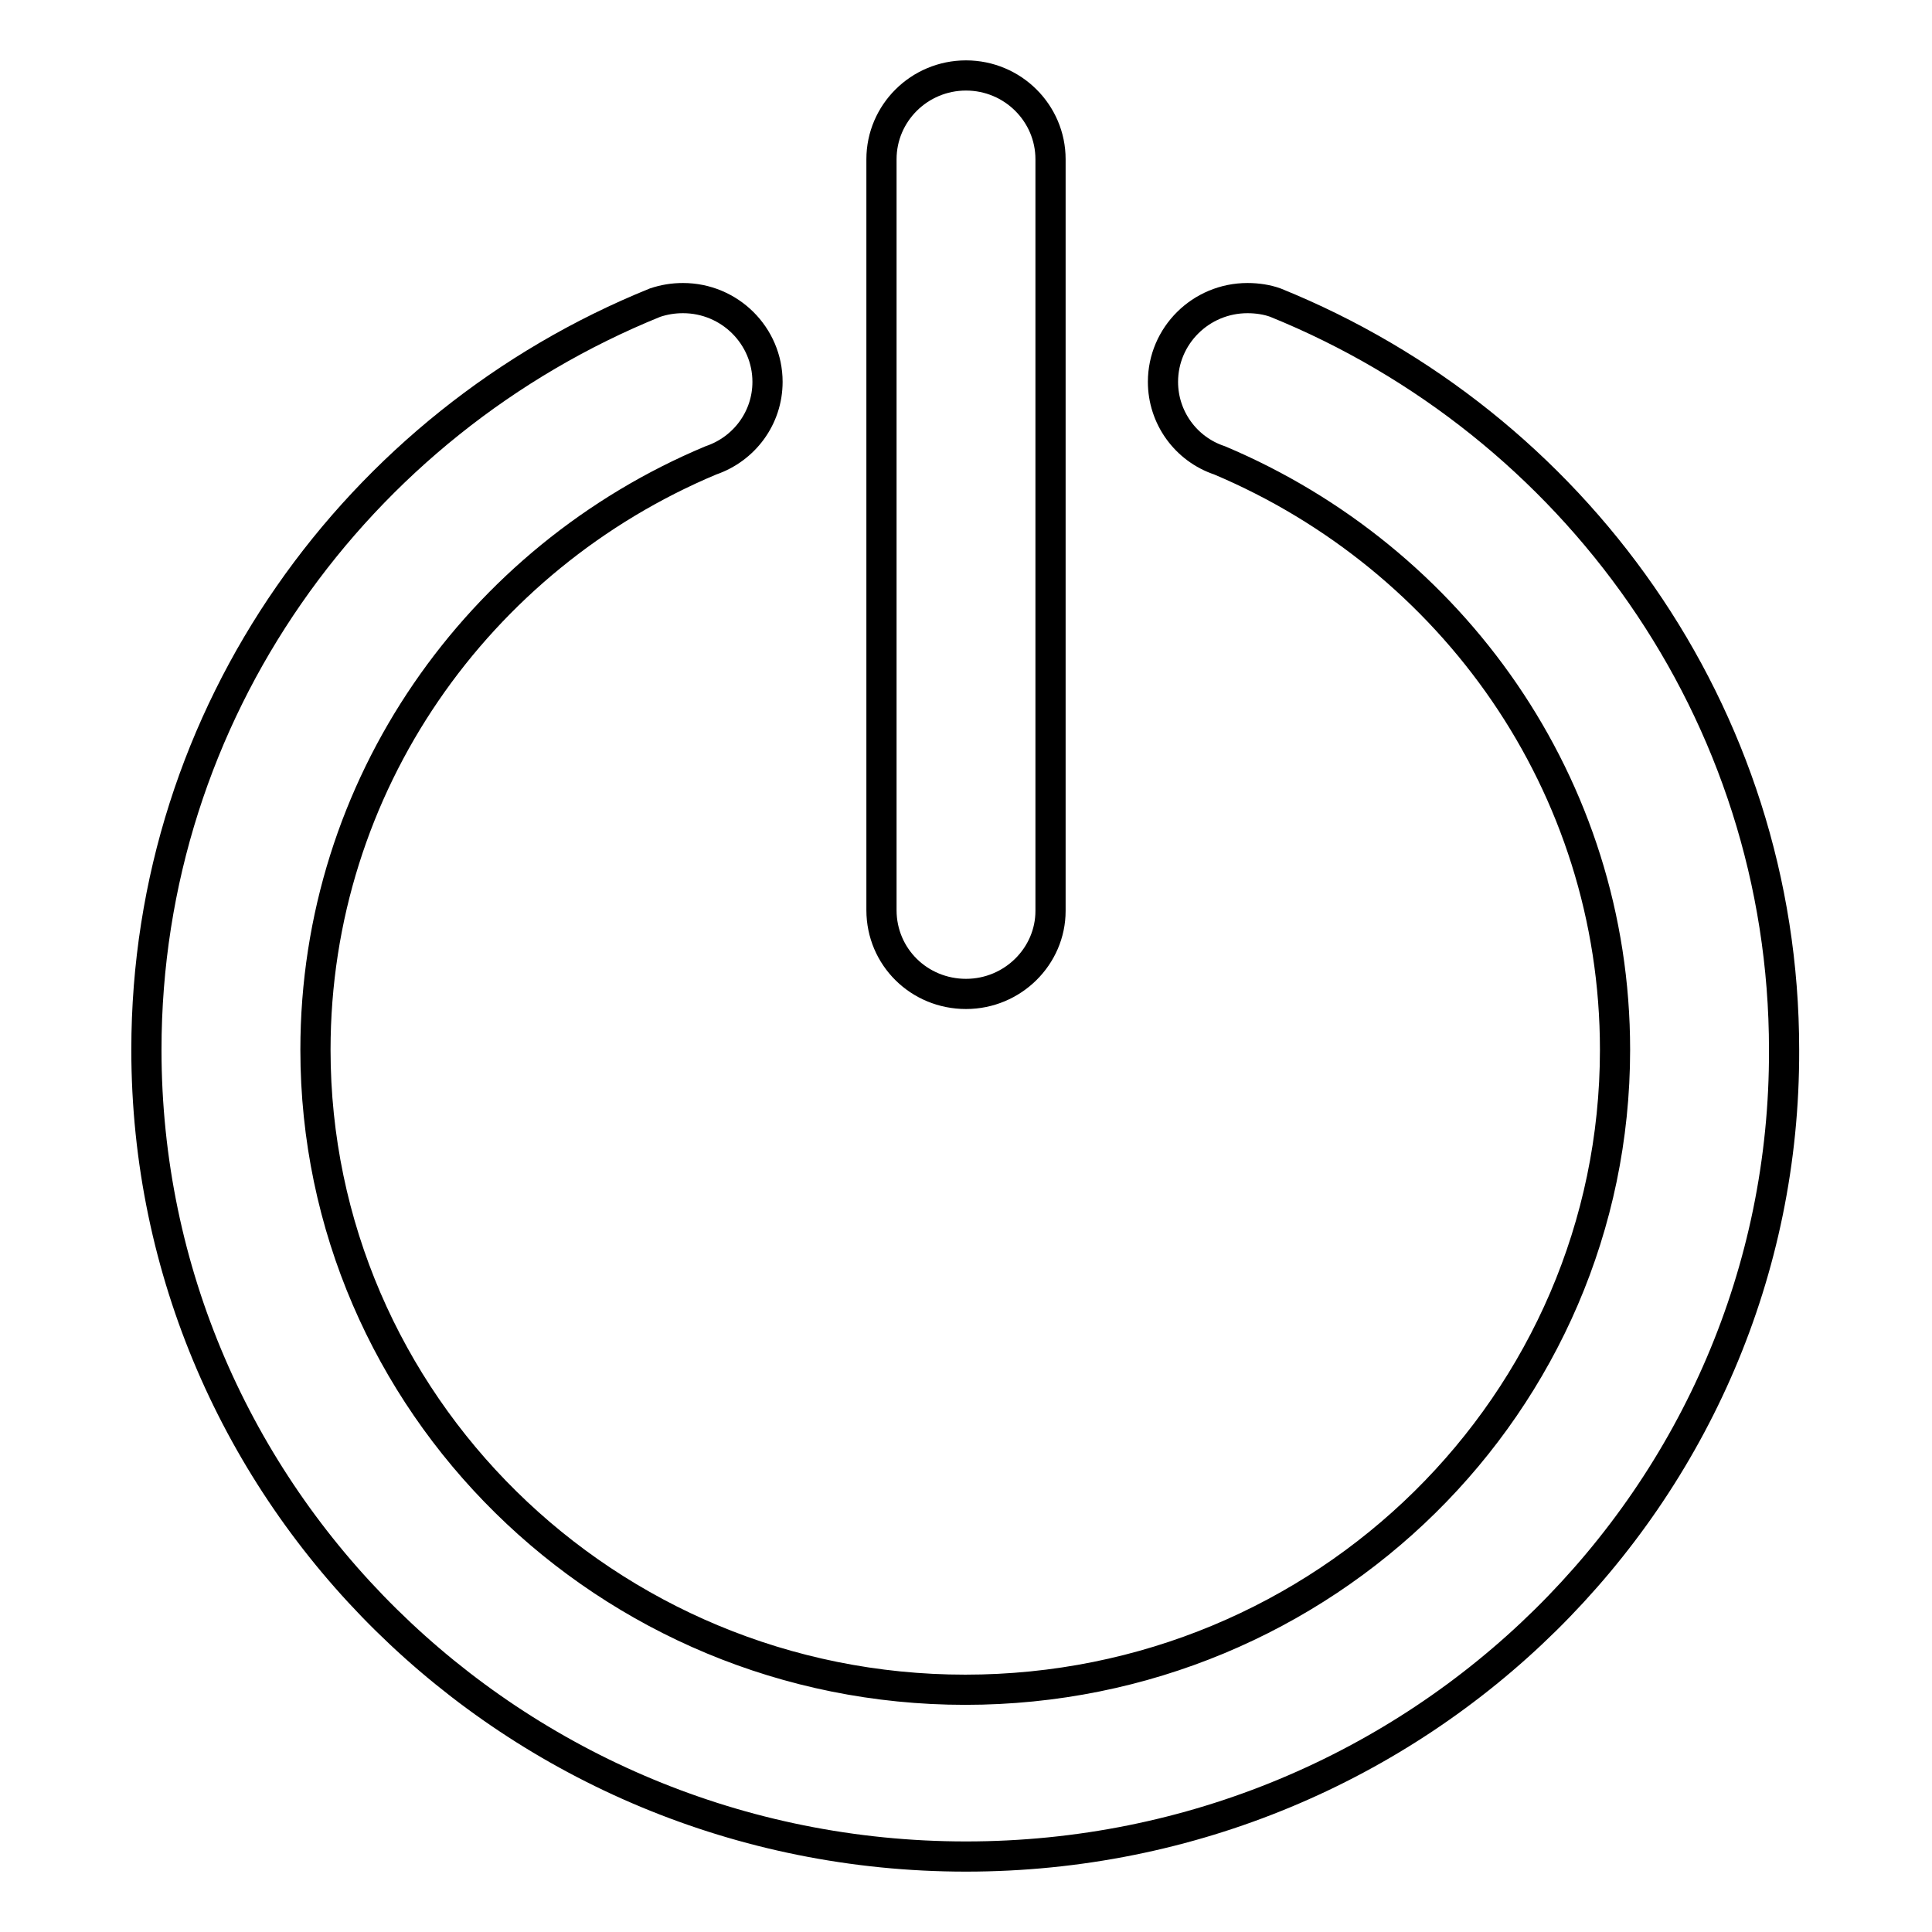
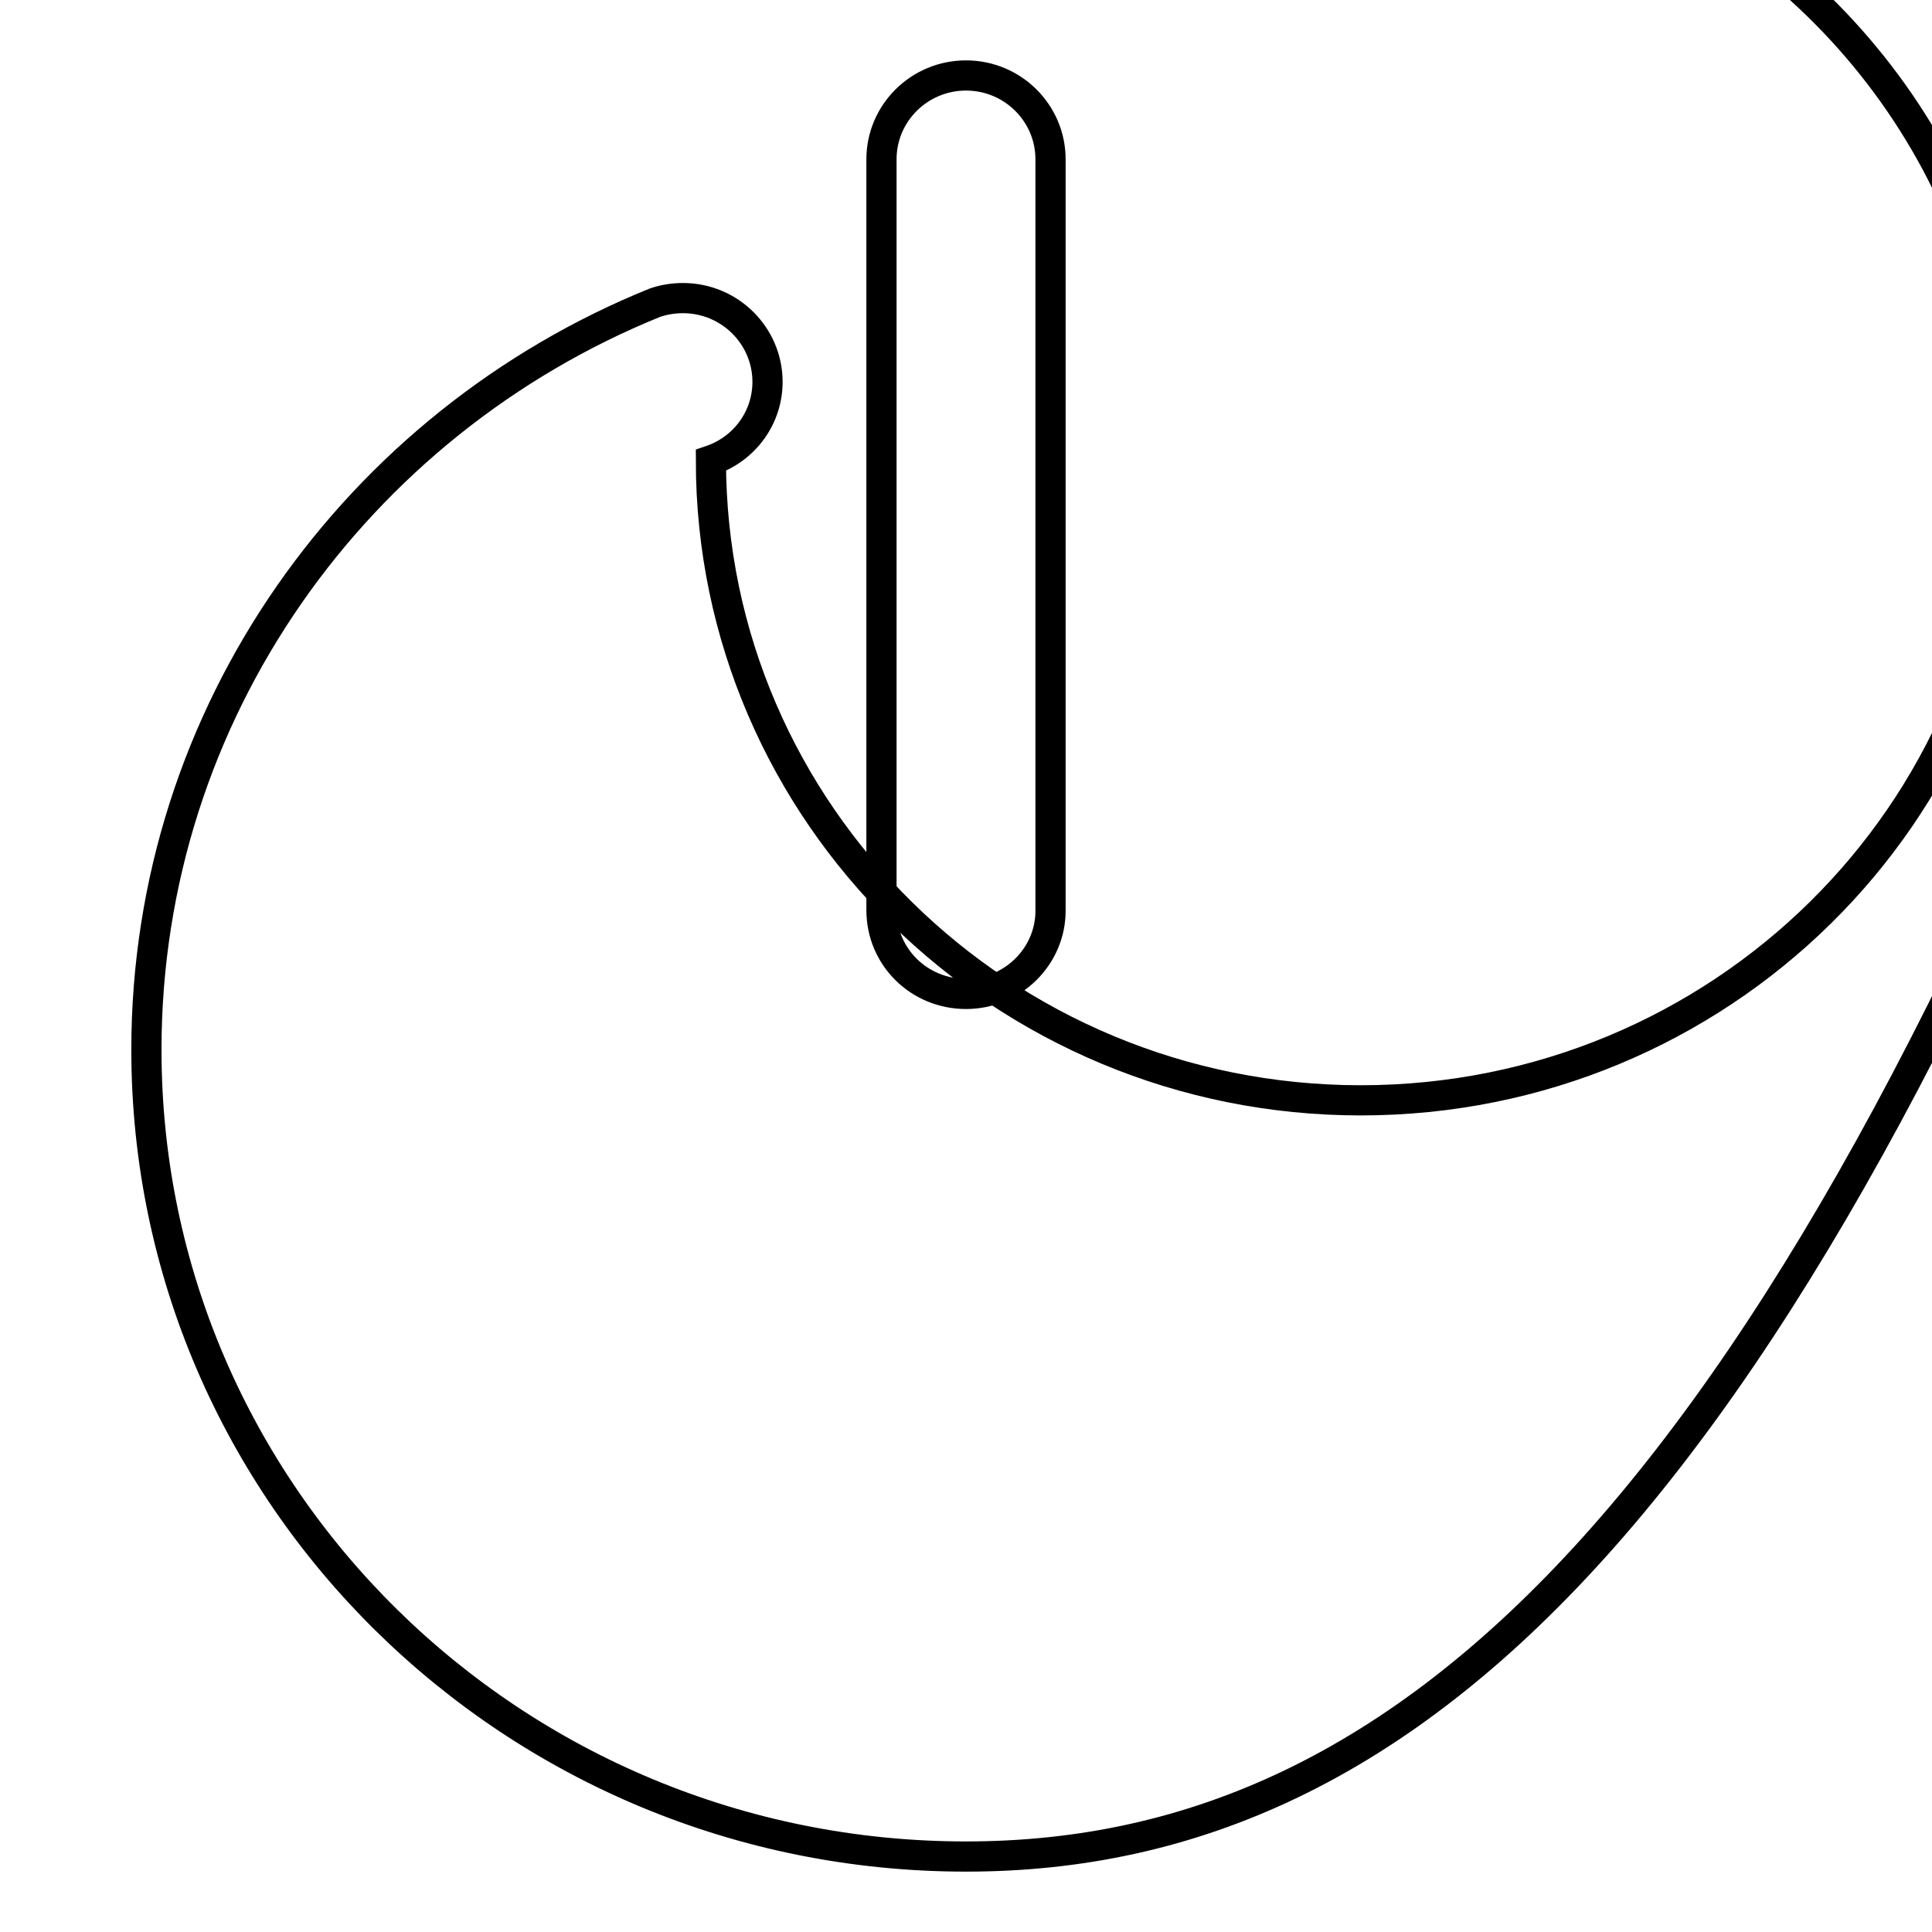
<svg xmlns="http://www.w3.org/2000/svg" version="1.1" x="0px" y="0px" viewBox="0 0 256 256" enable-background="new 0 0 256 256" xml:space="preserve">
  <g>
-     <path stroke-width="4" fill-opacity="0" stroke="#000000" d="M128,246c-60,0-108.6-47.9-108.6-106.9c0-44.7,27.9-83,67.4-99v0c1.2-0.4,2.4-0.6,3.7-0.6 c6.2,0,11.2,5,11.2,11.1c0,4.8-3.1,8.9-7.5,10.4v0c-30.8,12.9-52.4,43-52.4,78.1c0,46.8,38.6,84.8,86.1,84.8 c47.6,0,86.1-38,86.1-84.8c0-35.1-21.6-65.1-52.4-78.1v0c-4.5-1.5-7.5-5.7-7.5-10.4c0-6.1,5-11.1,11.2-11.1c1.3,0,2.6,0.2,3.7,0.6 v0c39.5,16,67.4,54.3,67.4,99C236.6,198.1,188,246,128,246z M128,131.7c-6.2,0-11.2-4.9-11.2-11.1V21.1c0-6.1,5-11.1,11.2-11.1 c6.2,0,11.2,5,11.2,11.1v99.6C139.2,126.7,134.2,131.7,128,131.7z" />
+     <path stroke-width="4" fill-opacity="0" stroke="#000000" d="M128,246c-60,0-108.6-47.9-108.6-106.9c0-44.7,27.9-83,67.4-99v0c1.2-0.4,2.4-0.6,3.7-0.6 c6.2,0,11.2,5,11.2,11.1c0,4.8-3.1,8.9-7.5,10.4v0c0,46.8,38.6,84.8,86.1,84.8 c47.6,0,86.1-38,86.1-84.8c0-35.1-21.6-65.1-52.4-78.1v0c-4.5-1.5-7.5-5.7-7.5-10.4c0-6.1,5-11.1,11.2-11.1c1.3,0,2.6,0.2,3.7,0.6 v0c39.5,16,67.4,54.3,67.4,99C236.6,198.1,188,246,128,246z M128,131.7c-6.2,0-11.2-4.9-11.2-11.1V21.1c0-6.1,5-11.1,11.2-11.1 c6.2,0,11.2,5,11.2,11.1v99.6C139.2,126.7,134.2,131.7,128,131.7z" />
  </g>
</svg>